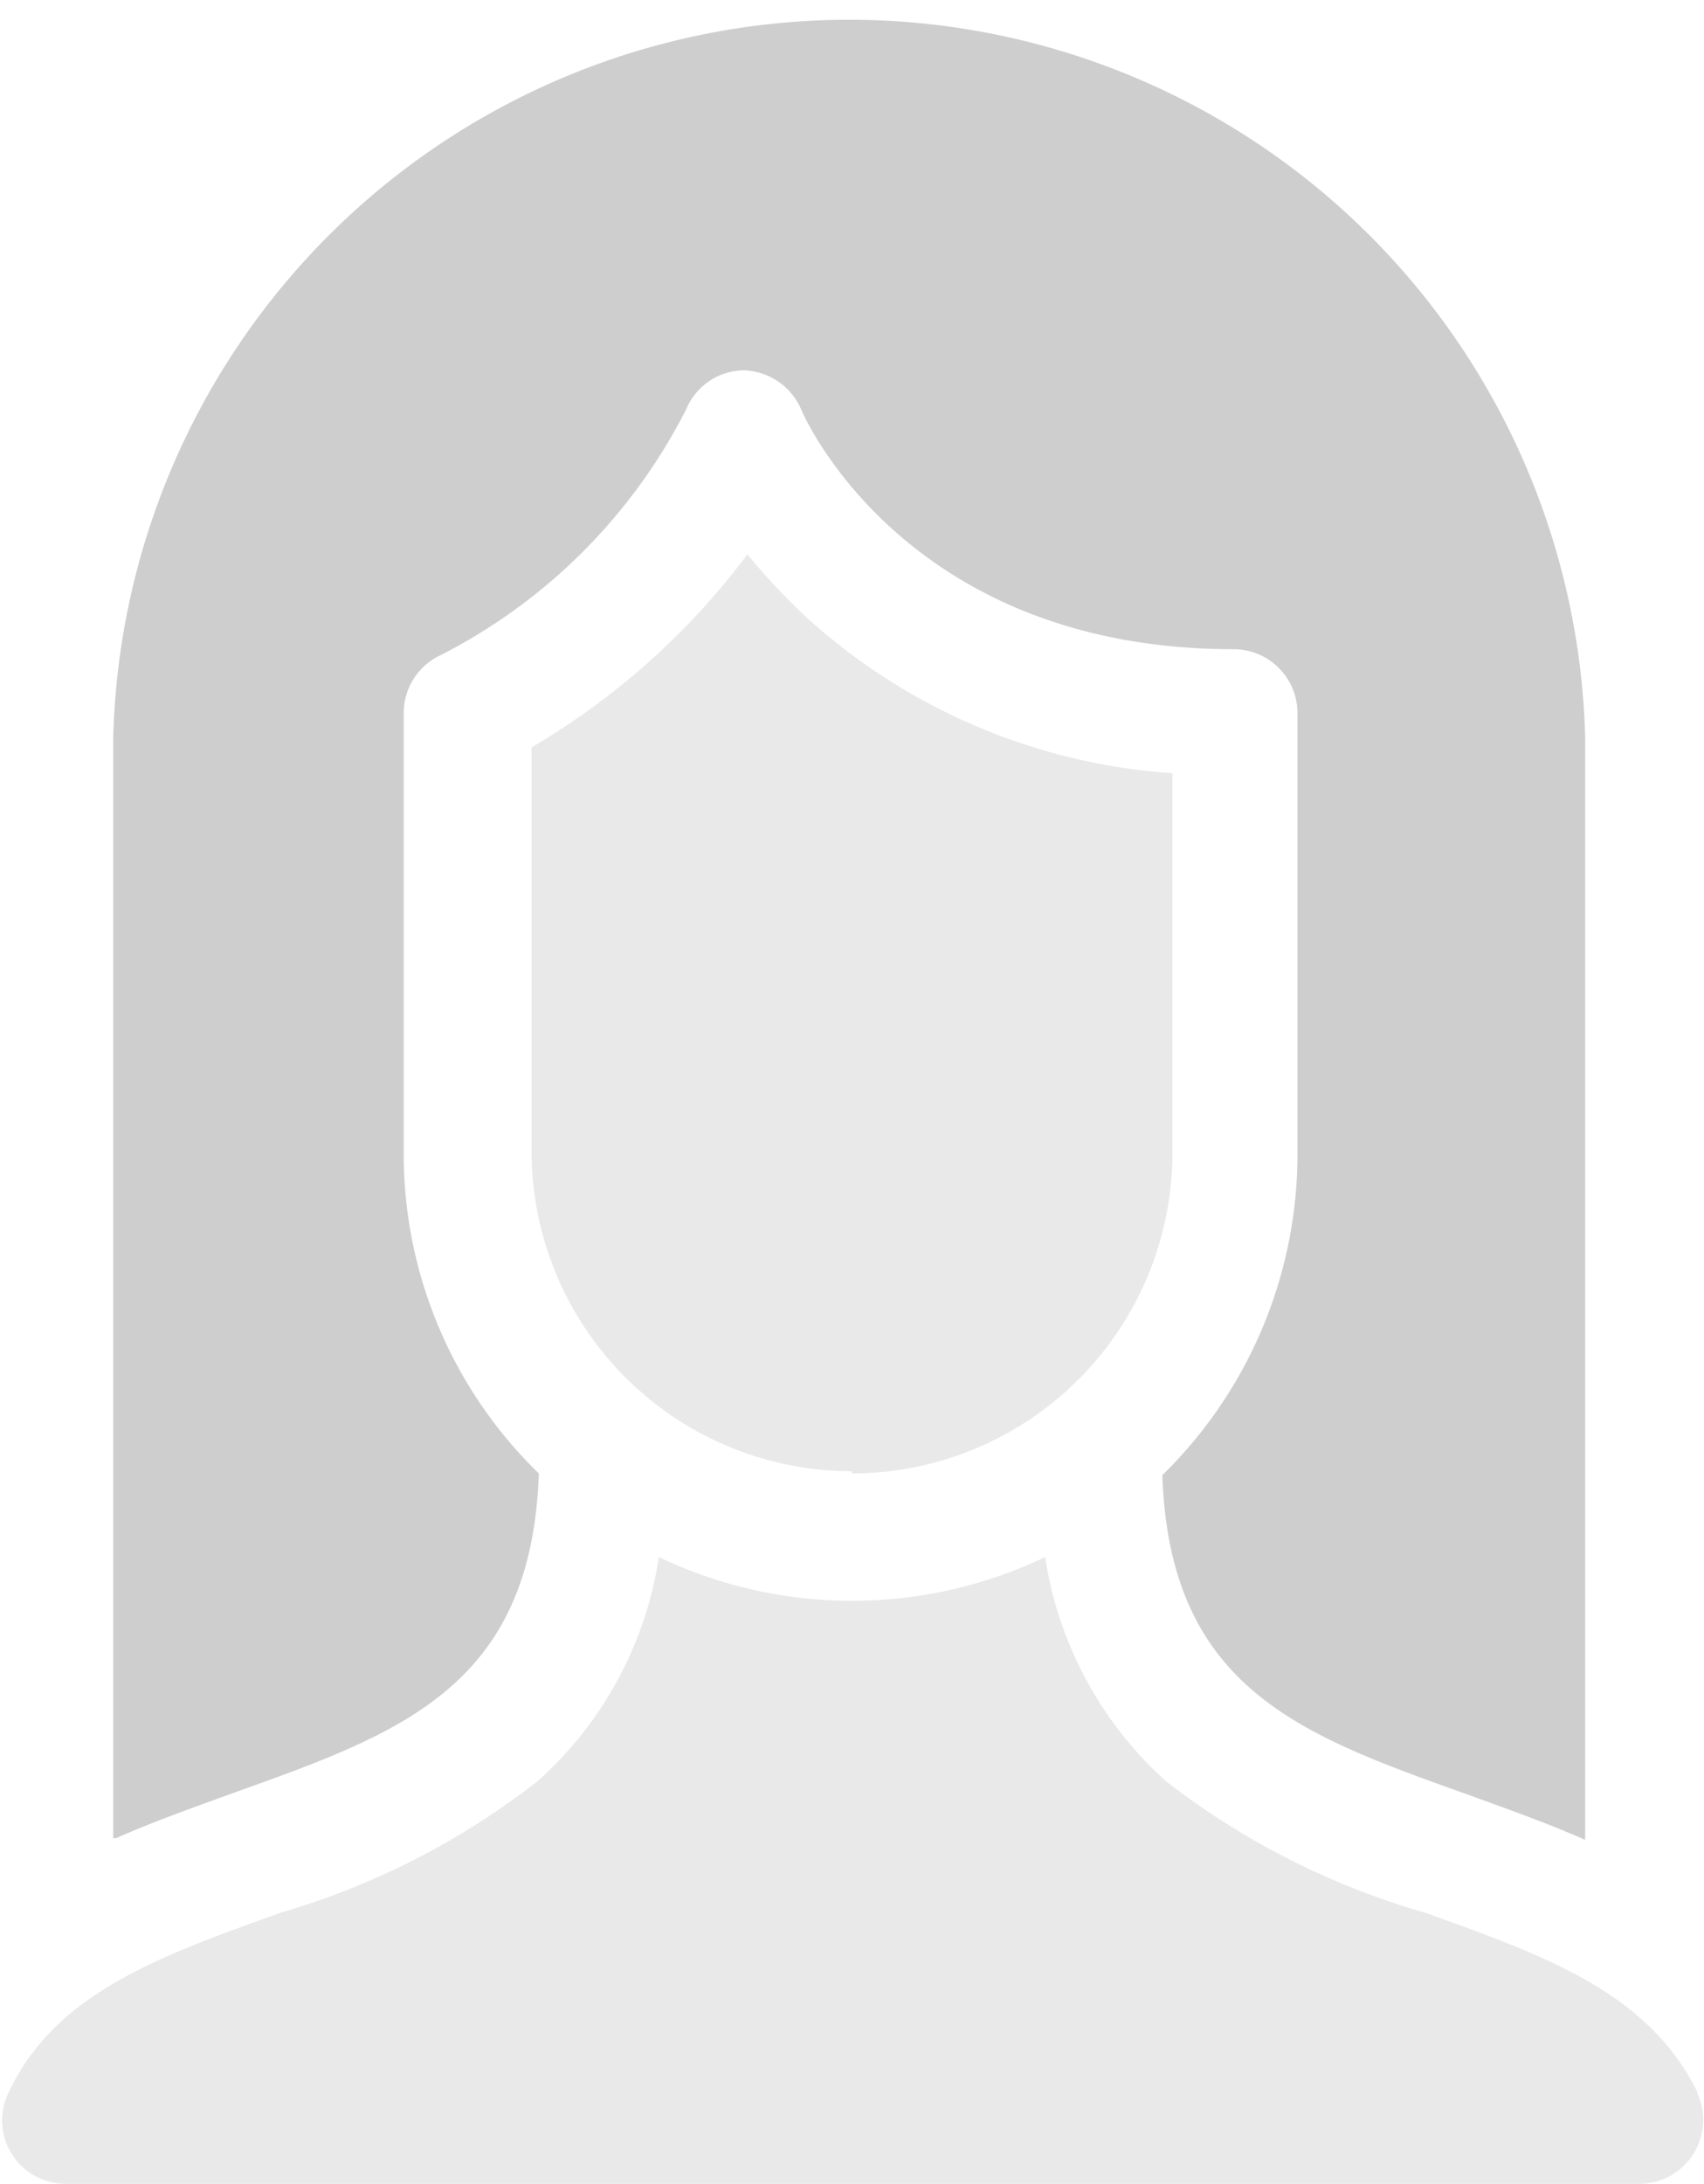
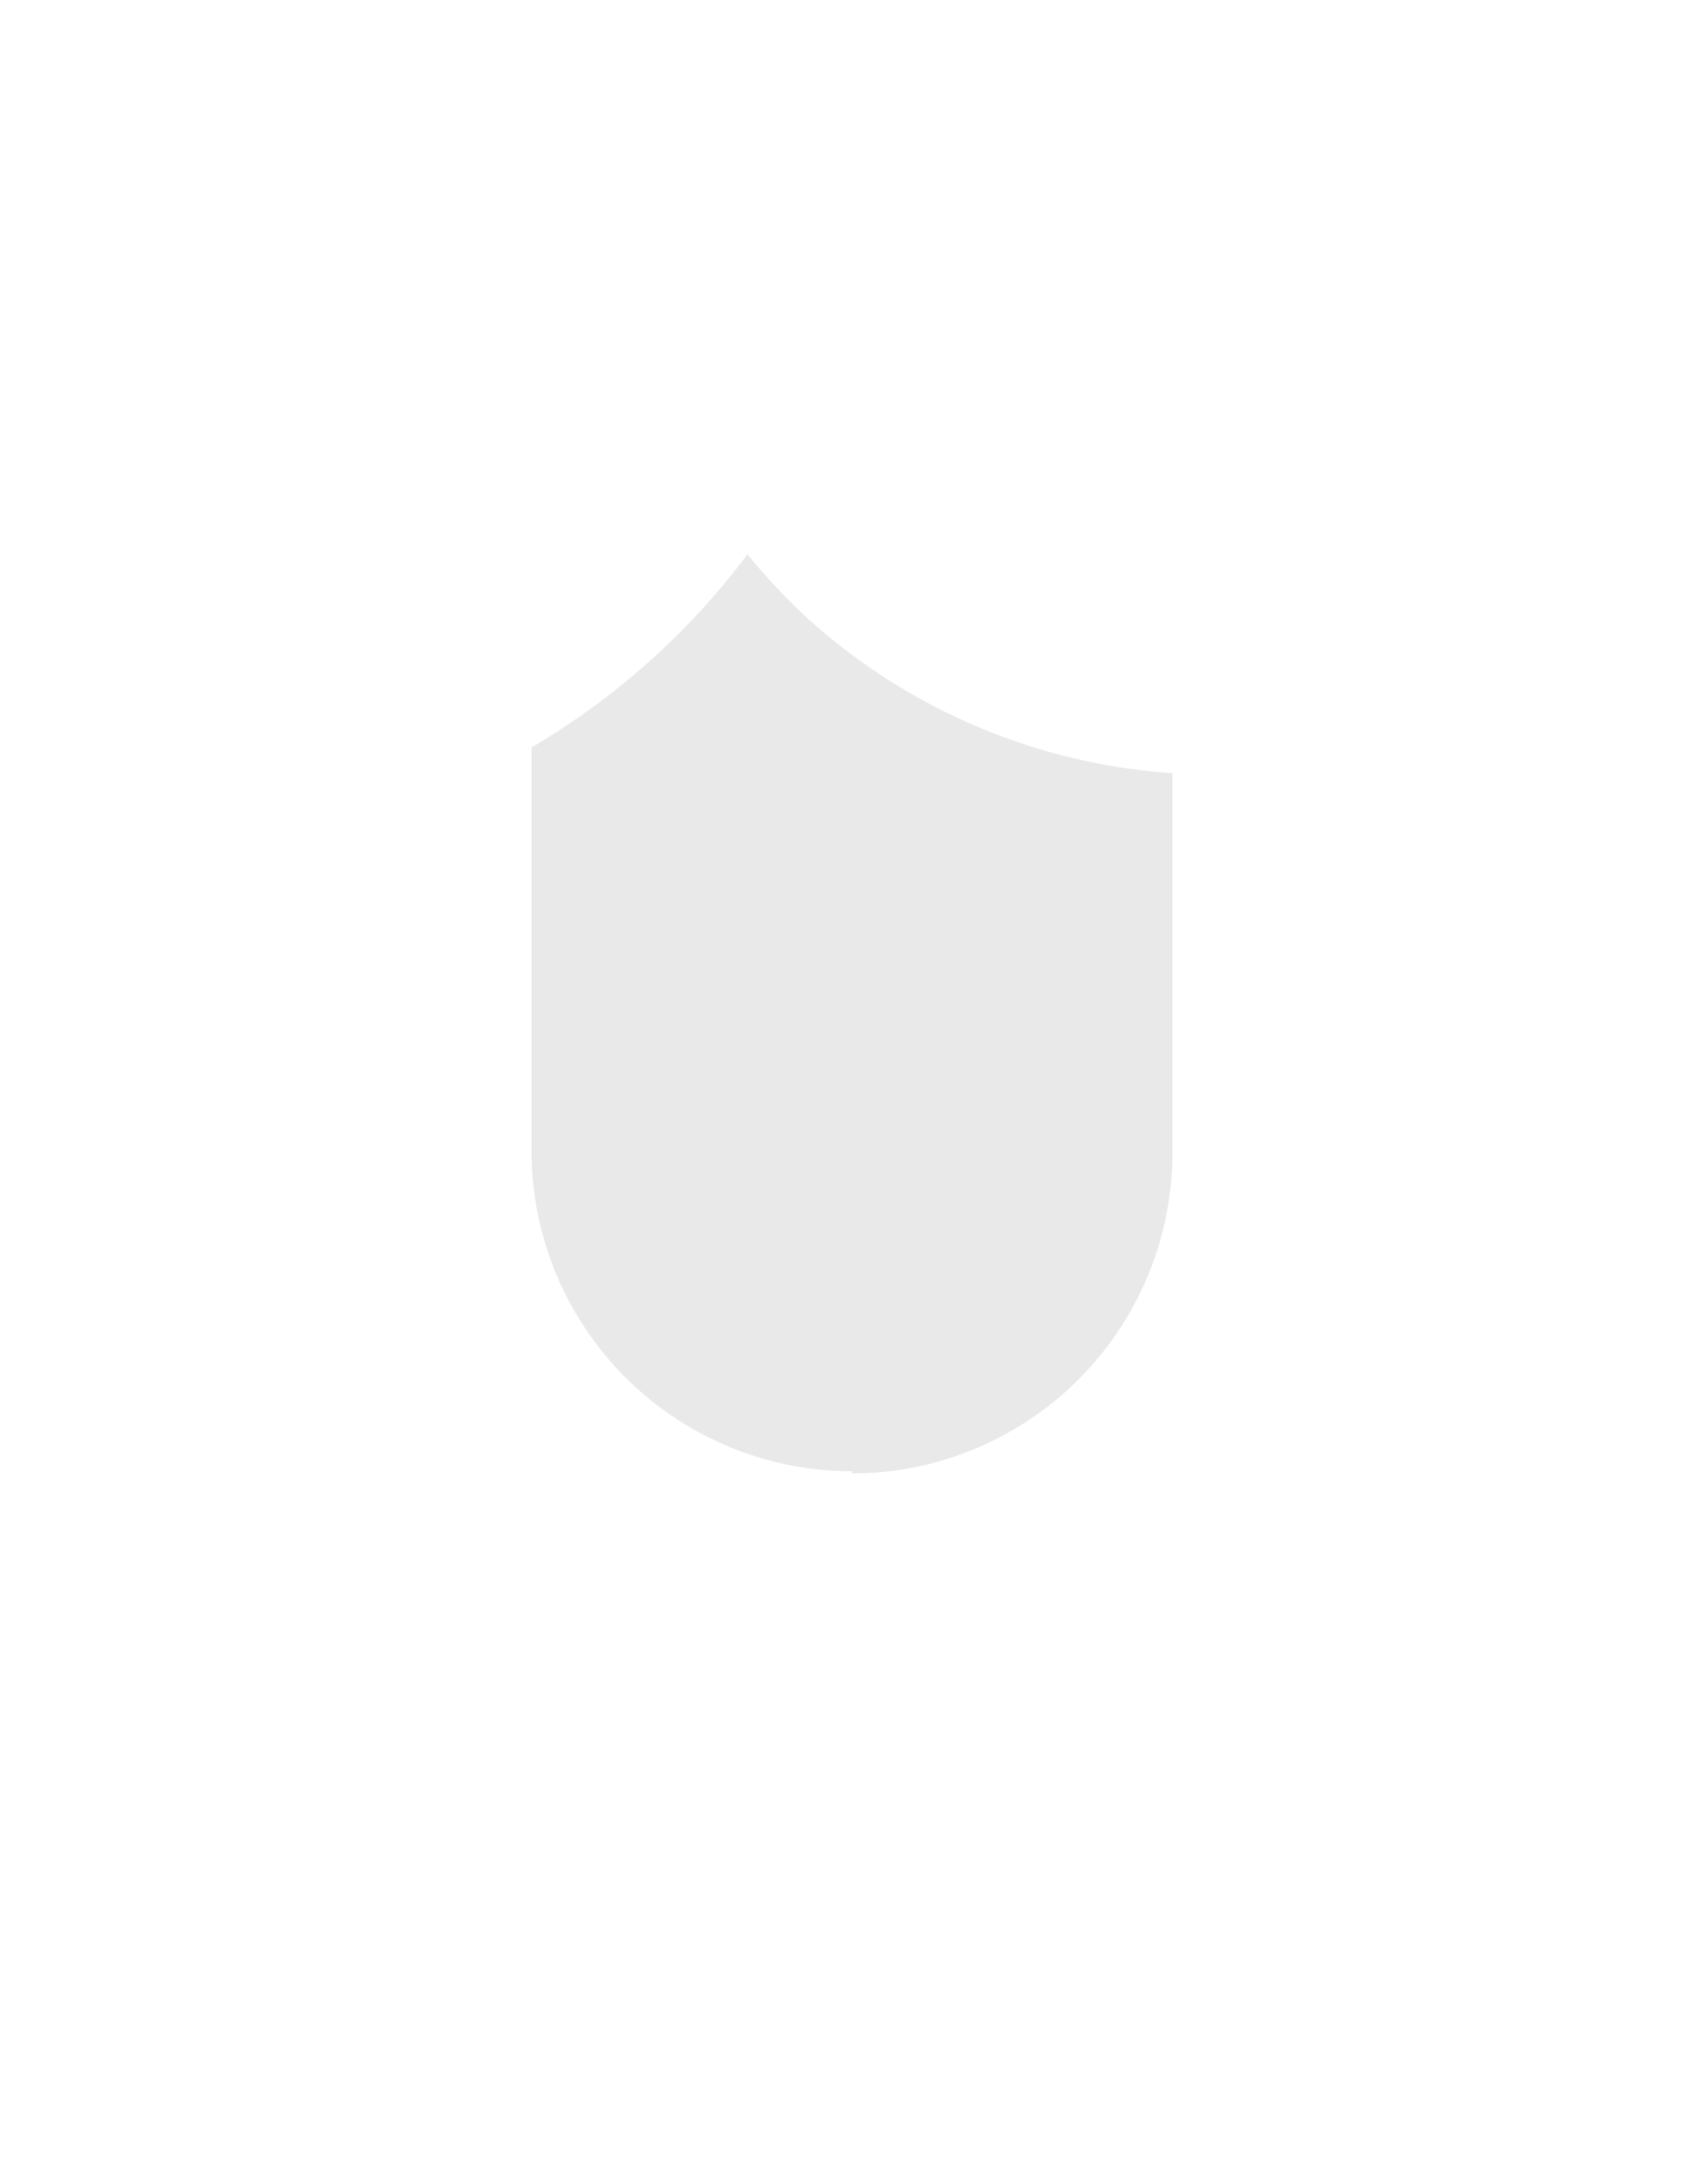
<svg xmlns="http://www.w3.org/2000/svg" id="Layer_1" data-name="Layer 1" viewBox="0 0 30.39 38.92">
  <defs>
    <style>.cls-1,.cls-2{fill:#cecece;}.cls-2{opacity:0.43;}</style>
  </defs>
-   <path class="cls-1" d="M2.07,32.76c.7-.31,1.42-.56,2.13-.82,2.94-1.05,5.28-1.88,5.41-5.68A7.93,7.93,0,0,1,7.2,20.55V12.68a1.14,1.14,0,0,1,.65-1,10,10,0,0,0,4.39-4.39,1.13,1.13,0,0,1,1-.69h0a1.15,1.15,0,0,1,1.05.7c.07.17,1.9,4.27,7.71,4.27a1.14,1.14,0,0,1,1.14,1.14v7.87a8,8,0,0,1-2.41,5.71c.13,3.8,2.47,4.63,5.41,5.68.71.26,1.43.51,2.13.82V13.12a13.13,13.13,0,0,0-26.25,0V32.76" />
  <path class="cls-2" d="M15.19,26.26a5.72,5.72,0,0,0,5.72-5.71V13.78A10.79,10.79,0,0,1,14.38,11a11.62,11.62,0,0,1-1.05-1.12,13.07,13.07,0,0,1-3.85,3.44v7.19a5.71,5.71,0,0,0,5.71,5.71" />
-   <path class="cls-2" d="M30.27,37.28c-.88-1.77-2.7-2.42-4.85-3.19a13.72,13.72,0,0,1-4.62-2.34,6.72,6.72,0,0,1-2.16-4,8,8,0,0,1-6.89,0,6.68,6.68,0,0,1-2.17,4A13.63,13.63,0,0,1,5,34.09c-2.14.77-4,1.42-4.84,3.19a1.13,1.13,0,0,0,1,1.64h28.1a1.14,1.14,0,0,0,1-1.64" />
</svg>